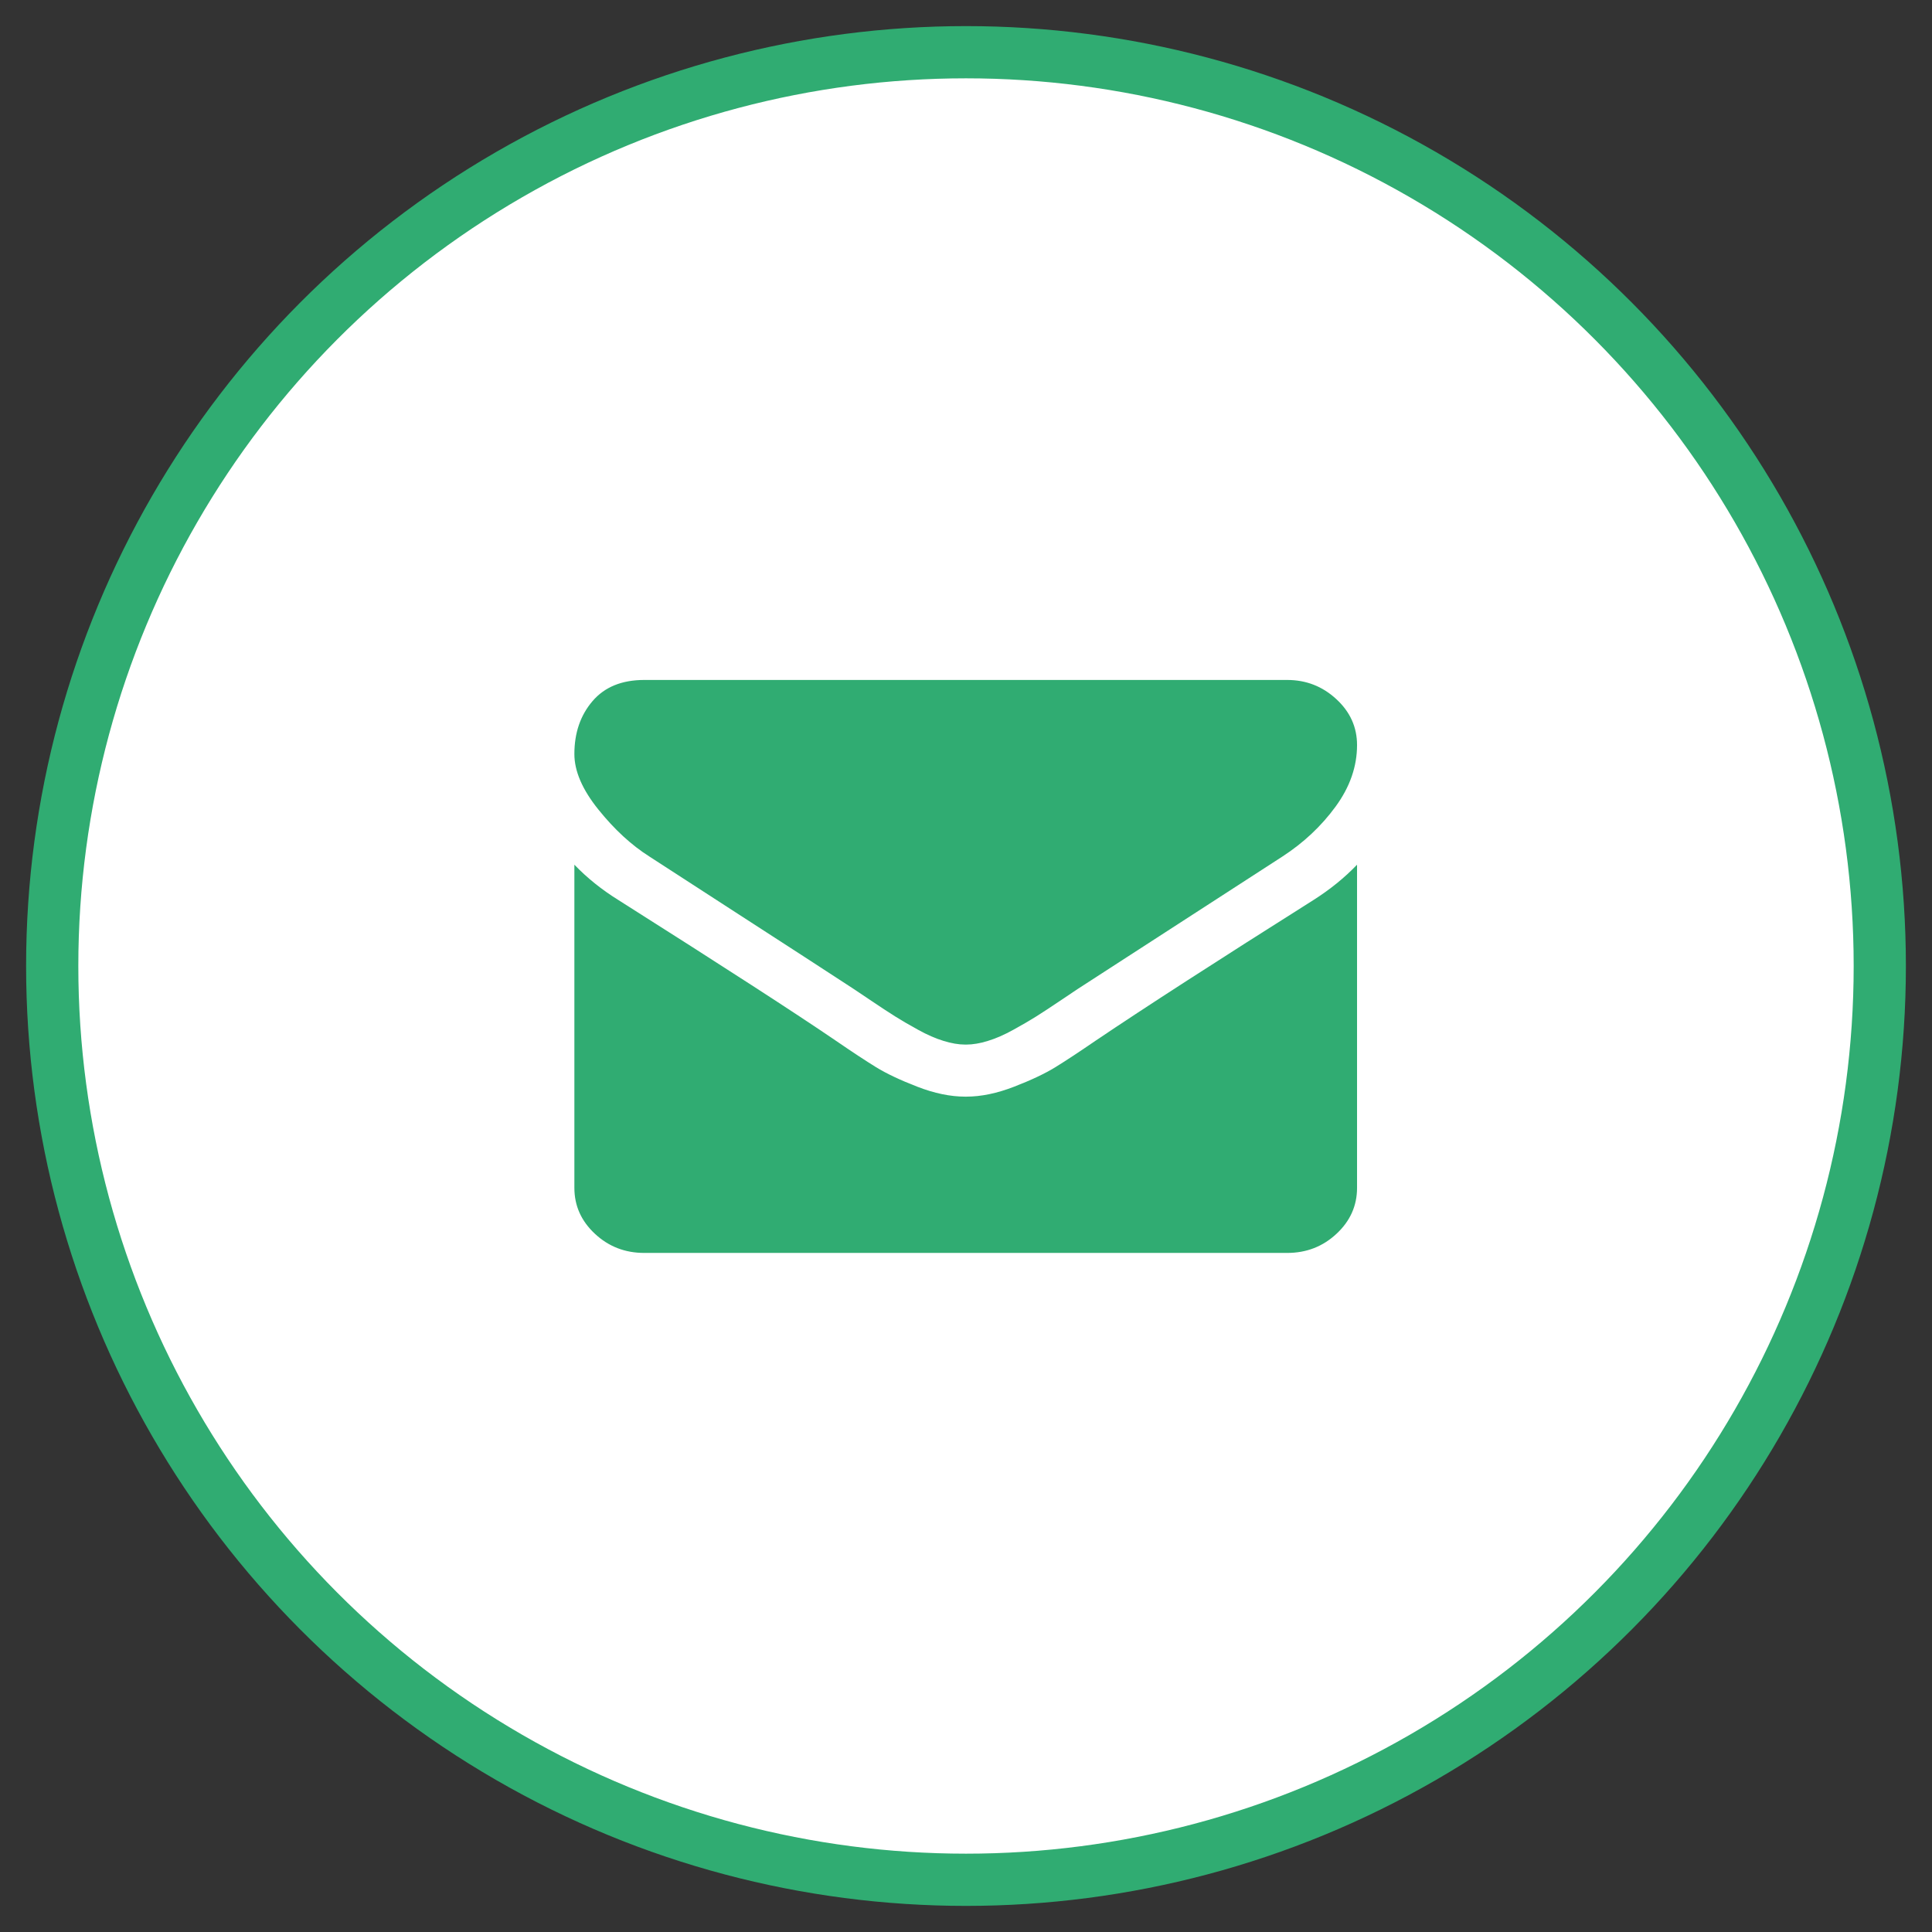
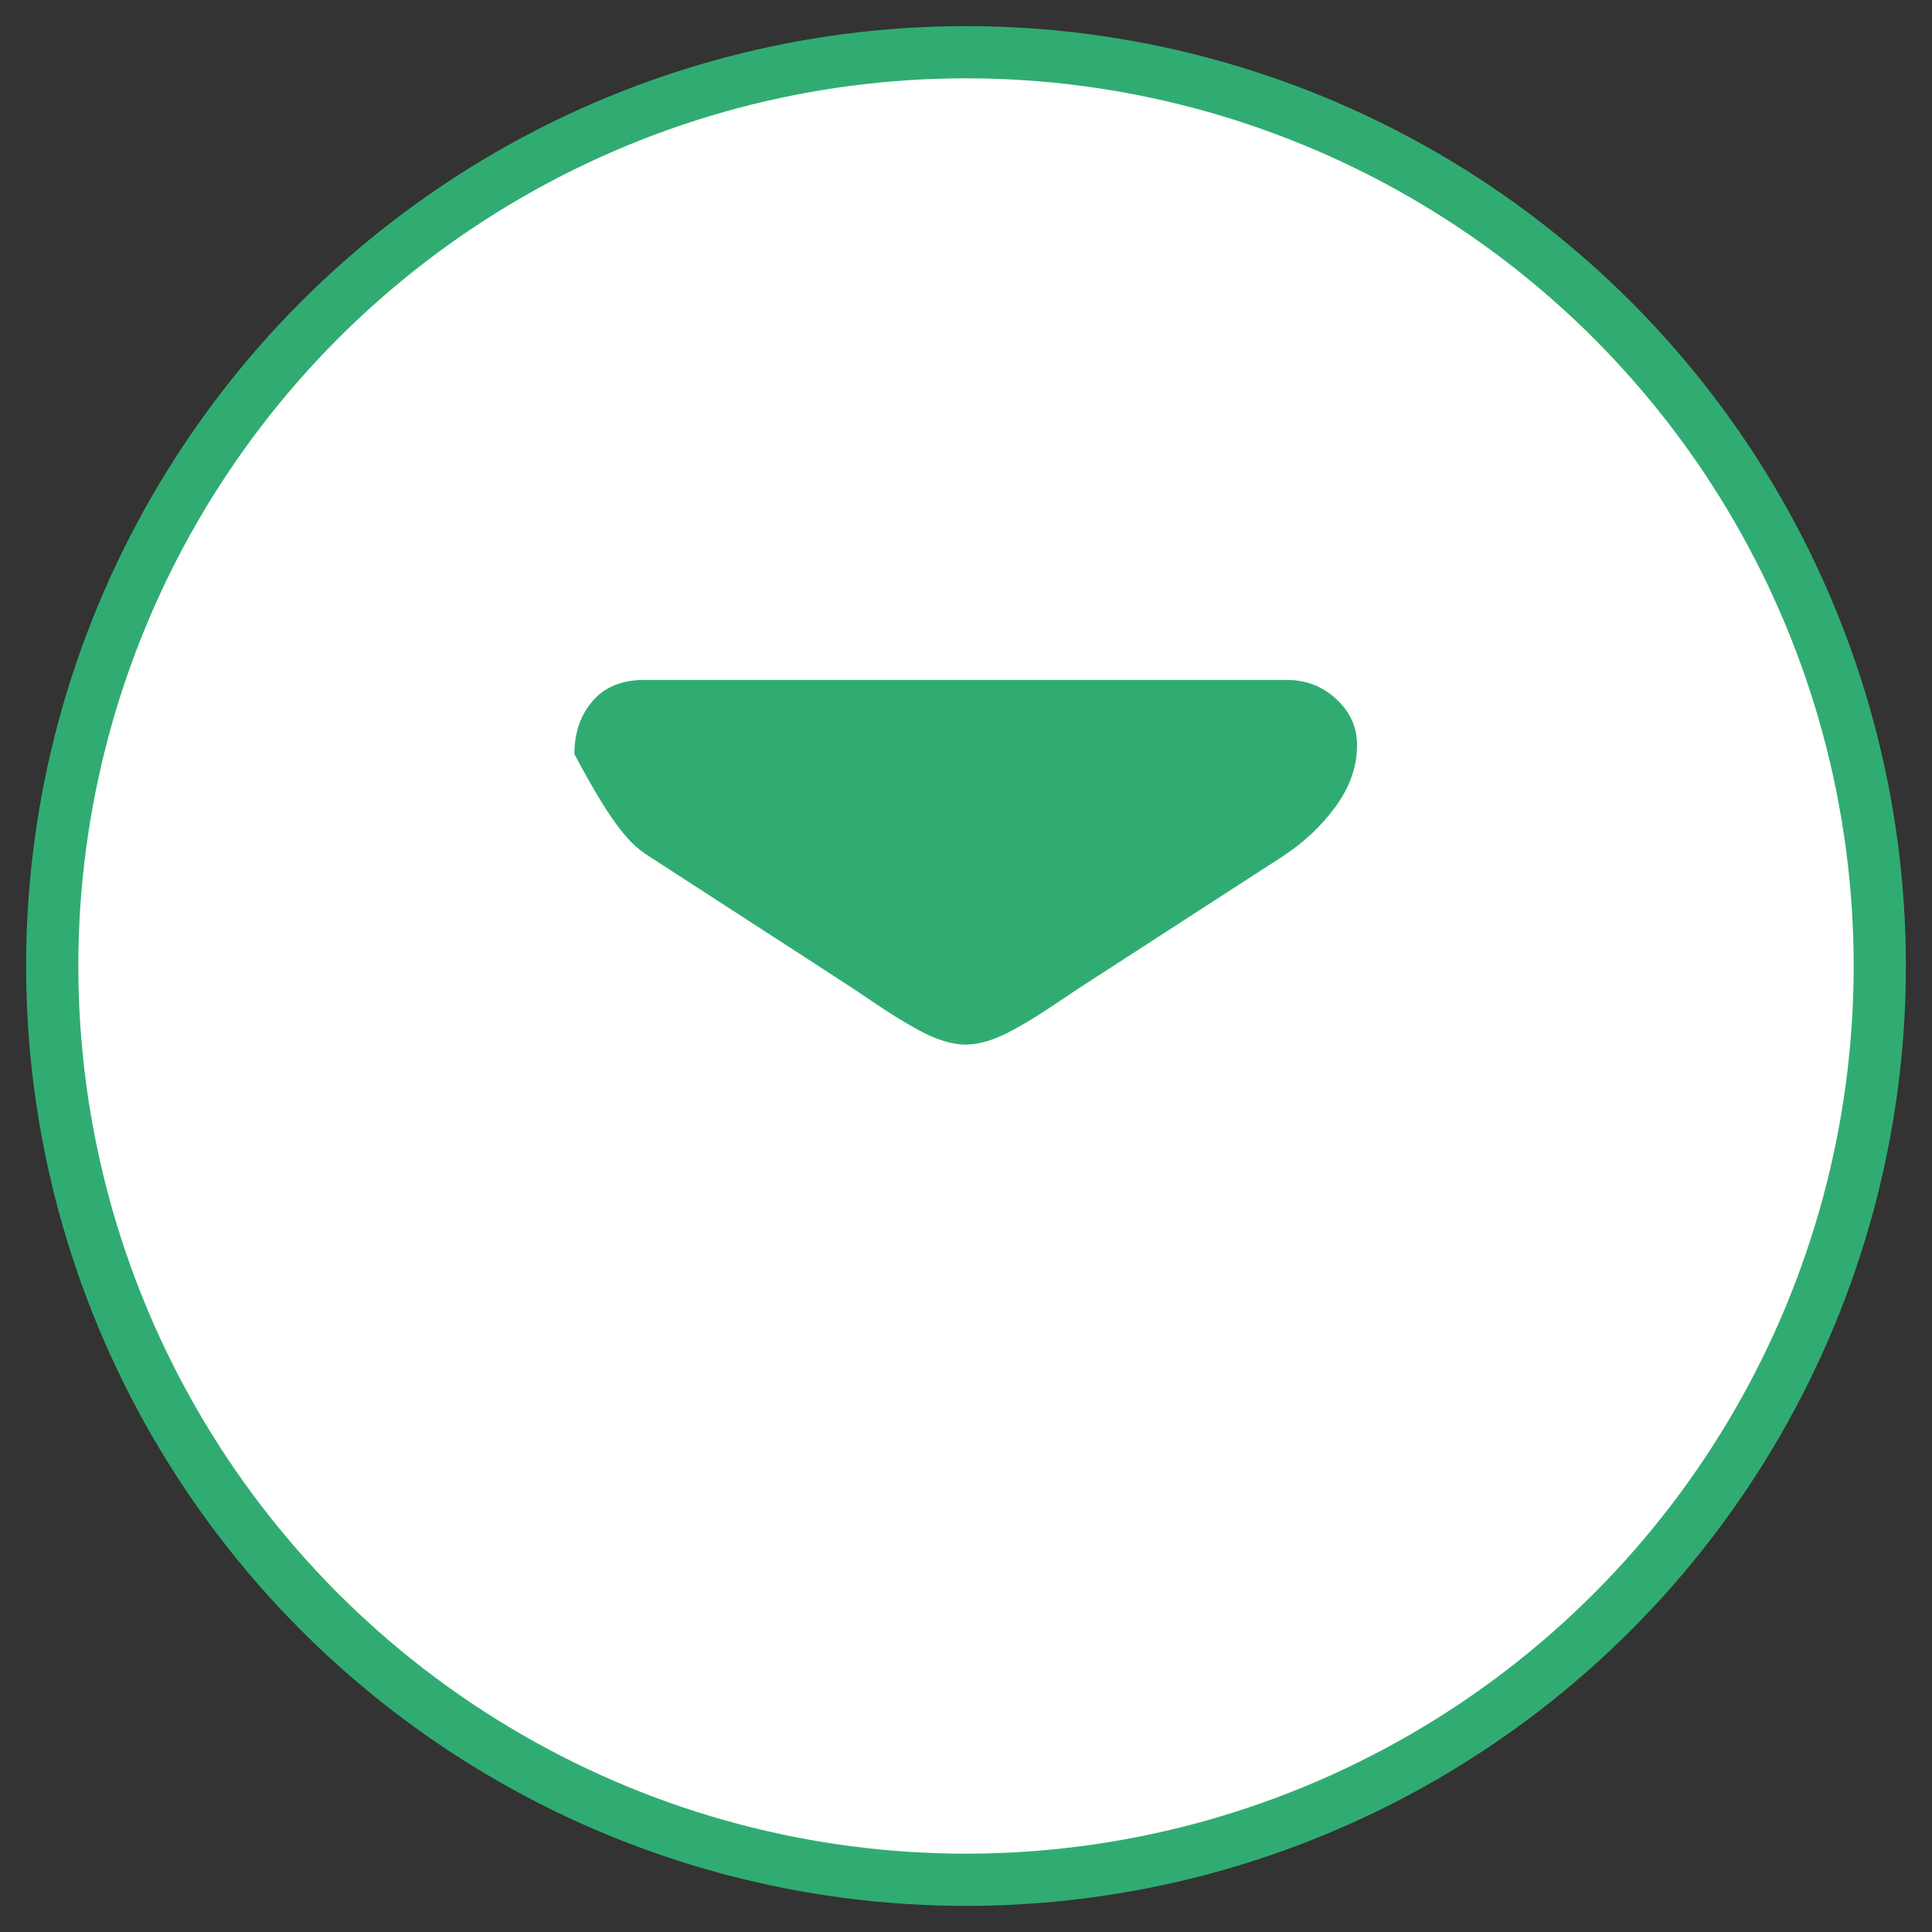
<svg xmlns="http://www.w3.org/2000/svg" width="37px" height="37px" viewBox="0 0 37 37" version="1.1">
  <rect x="0" y="0" width="37" height="37" fill="#333333" stroke="none" />
  <title>Group 5</title>
  <desc>Created with Sketch.</desc>
  <defs />
  <g id="Design-Vergelijk" stroke="none" stroke-width="1" fill="none" fill-rule="evenodd">
    <g id="Resultatenlijst" transform="translate(-1322, -265)">
      <g id="Breadcrumps" transform="translate(74, 231)">
        <g id="Group-5" transform="translate(1249, 35)">
          <circle id="Oval-2-Copy-3" stroke="#30AC72" fill="#FFFFFF" cx="17.5" cy="17.5" r="17.5" />
          <g id="envelope" transform="translate(10, 12)" fill="#30AC72">
            <g id="Capa_1">
              <g id="Group">
-                 <path d="M1.439,3.405 C1.628,3.529 2.2,3.899 3.153,4.515 C4.107,5.131 4.837,5.605 5.345,5.937 C5.401,5.974 5.519,6.053 5.7,6.175 C5.881,6.297 6.032,6.396 6.152,6.471 C6.272,6.546 6.417,6.631 6.587,6.724 C6.757,6.818 6.917,6.888 7.068,6.934 C7.218,6.981 7.358,7.005 7.486,7.005 L7.495,7.005 L7.503,7.005 C7.631,7.005 7.771,6.981 7.921,6.934 C8.072,6.888 8.232,6.818 8.402,6.724 C8.572,6.631 8.717,6.546 8.837,6.471 C8.957,6.396 9.107,6.297 9.289,6.175 C9.47,6.053 9.589,5.974 9.644,5.937 C10.157,5.605 11.462,4.76 13.559,3.404 C13.966,3.14 14.306,2.82 14.579,2.446 C14.852,2.072 14.989,1.68 14.989,1.269 C14.989,0.926 14.857,0.633 14.592,0.389 C14.327,0.144 14.013,0.022 13.651,0.022 L1.338,0.022 C0.909,0.022 0.578,0.157 0.347,0.428 C0.116,0.698 0,1.035 0,1.441 C0,1.768 0.153,2.123 0.46,2.504 C0.767,2.886 1.093,3.186 1.439,3.405 Z" id="Shape" />
-                 <path d="M14.152,4.238 C12.324,5.392 10.935,6.288 9.987,6.927 C9.669,7.145 9.411,7.315 9.213,7.437 C9.015,7.559 8.752,7.684 8.423,7.811 C8.094,7.939 7.788,8.002 7.503,8.002 L7.495,8.002 L7.486,8.002 C7.202,8.002 6.895,7.939 6.566,7.811 C6.237,7.684 5.974,7.559 5.776,7.437 C5.578,7.315 5.32,7.145 5.002,6.927 C4.249,6.413 2.863,5.516 0.845,4.238 C0.527,4.041 0.245,3.815 0,3.56 L0,9.748 C0,10.091 0.131,10.384 0.393,10.628 C0.655,10.873 0.97,10.995 1.338,10.995 L13.651,10.995 C14.019,10.995 14.334,10.873 14.596,10.628 C14.858,10.384 14.989,10.091 14.989,9.748 L14.989,3.56 C14.749,3.81 14.471,4.036 14.152,4.238 Z" id="Shape" />
+                 <path d="M1.439,3.405 C1.628,3.529 2.2,3.899 3.153,4.515 C4.107,5.131 4.837,5.605 5.345,5.937 C5.401,5.974 5.519,6.053 5.7,6.175 C5.881,6.297 6.032,6.396 6.152,6.471 C6.272,6.546 6.417,6.631 6.587,6.724 C6.757,6.818 6.917,6.888 7.068,6.934 C7.218,6.981 7.358,7.005 7.486,7.005 L7.495,7.005 L7.503,7.005 C7.631,7.005 7.771,6.981 7.921,6.934 C8.072,6.888 8.232,6.818 8.402,6.724 C8.572,6.631 8.717,6.546 8.837,6.471 C8.957,6.396 9.107,6.297 9.289,6.175 C9.47,6.053 9.589,5.974 9.644,5.937 C10.157,5.605 11.462,4.76 13.559,3.404 C13.966,3.14 14.306,2.82 14.579,2.446 C14.852,2.072 14.989,1.68 14.989,1.269 C14.989,0.926 14.857,0.633 14.592,0.389 C14.327,0.144 14.013,0.022 13.651,0.022 L1.338,0.022 C0.909,0.022 0.578,0.157 0.347,0.428 C0.116,0.698 0,1.035 0,1.441 C0.767,2.886 1.093,3.186 1.439,3.405 Z" id="Shape" />
              </g>
            </g>
          </g>
        </g>
      </g>
    </g>
  </g>
</svg>